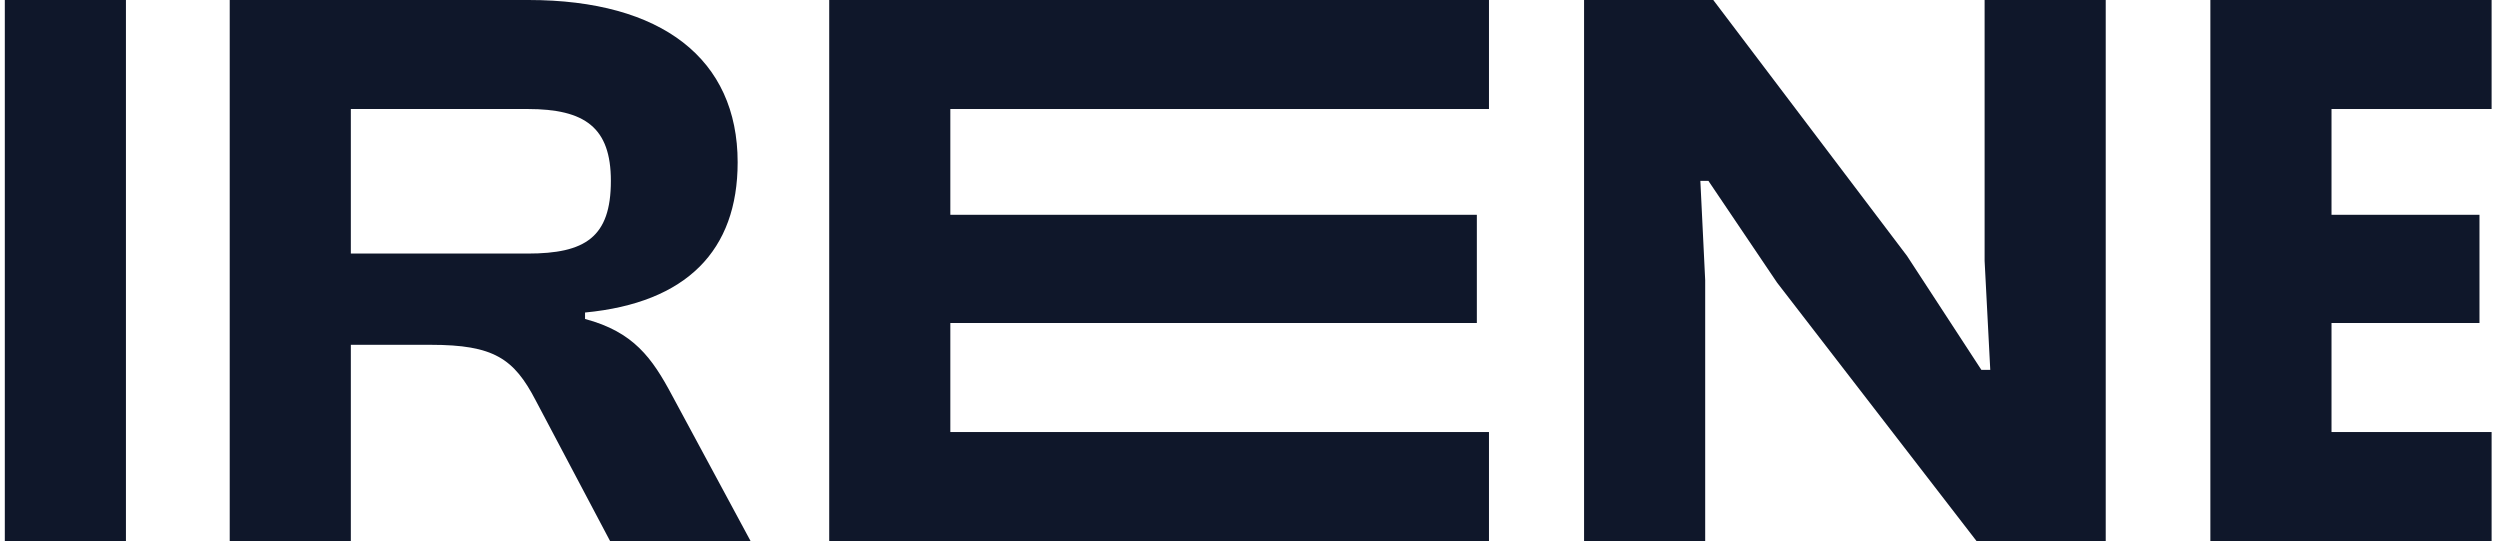
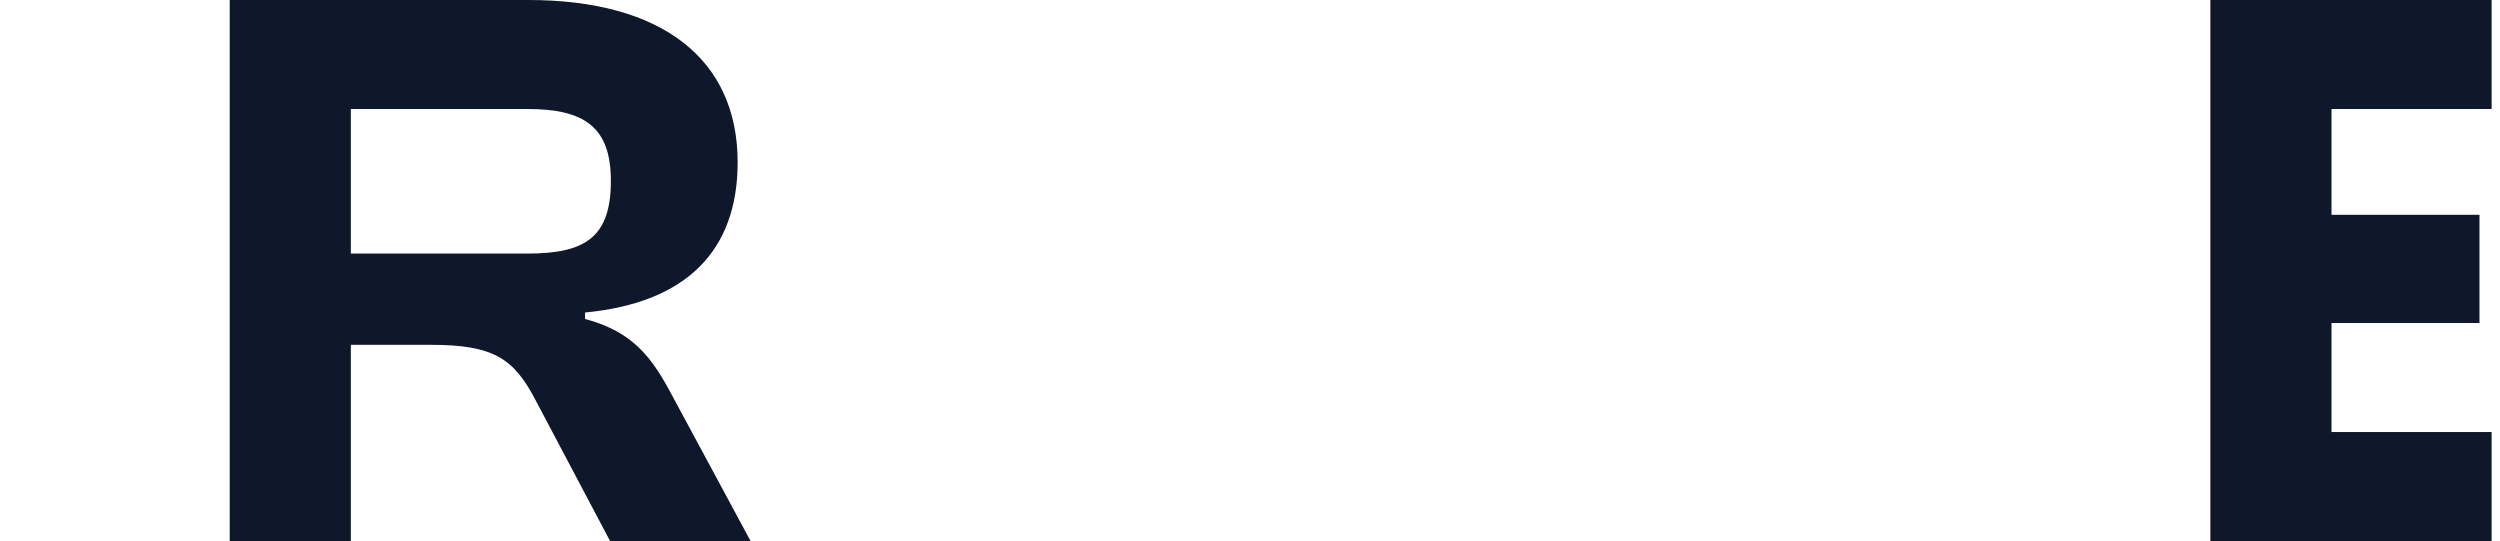
<svg xmlns="http://www.w3.org/2000/svg" width="134" height="29" viewBox="0 0 134 29" fill="none">
-   <path d="M6.75 29V0H0.258V29H6.75Z" fill="#0F172A" />
  <path d="M18.805 29V18.482H23.091C26.467 18.482 27.549 19.218 28.717 21.469L32.7 29H40.231L36.032 21.209C34.95 19.175 33.955 17.79 31.358 17.097V16.751C36.812 16.231 39.538 13.418 39.538 8.7C39.538 3.16 35.47 0 28.328 0H12.313V29H18.805ZM18.805 5.843H28.285C31.358 5.843 32.743 6.839 32.743 9.696C32.743 12.725 31.358 13.591 28.285 13.591H18.805V5.843Z" fill="#0F172A" />
-   <path d="M79.809 29V23.157H50.938V17.313H79.159V11.513H50.938V5.843H79.809V0H44.446V29H79.809Z" fill="#0F172A" />
-   <path d="M91.398 29V15.019L91.139 9.696H91.572L95.251 15.149L105.942 29H112.867V0H106.375V13.981L106.678 19.824H106.201L102.219 13.721L91.831 0H84.906V29H91.398Z" fill="#0F172A" />
  <path d="M133.55 29V23.157H124.969V17.313H132.9V11.513H124.969V5.843H133.55V0H118.476V29H133.55Z" fill="#0F172A" />
</svg>